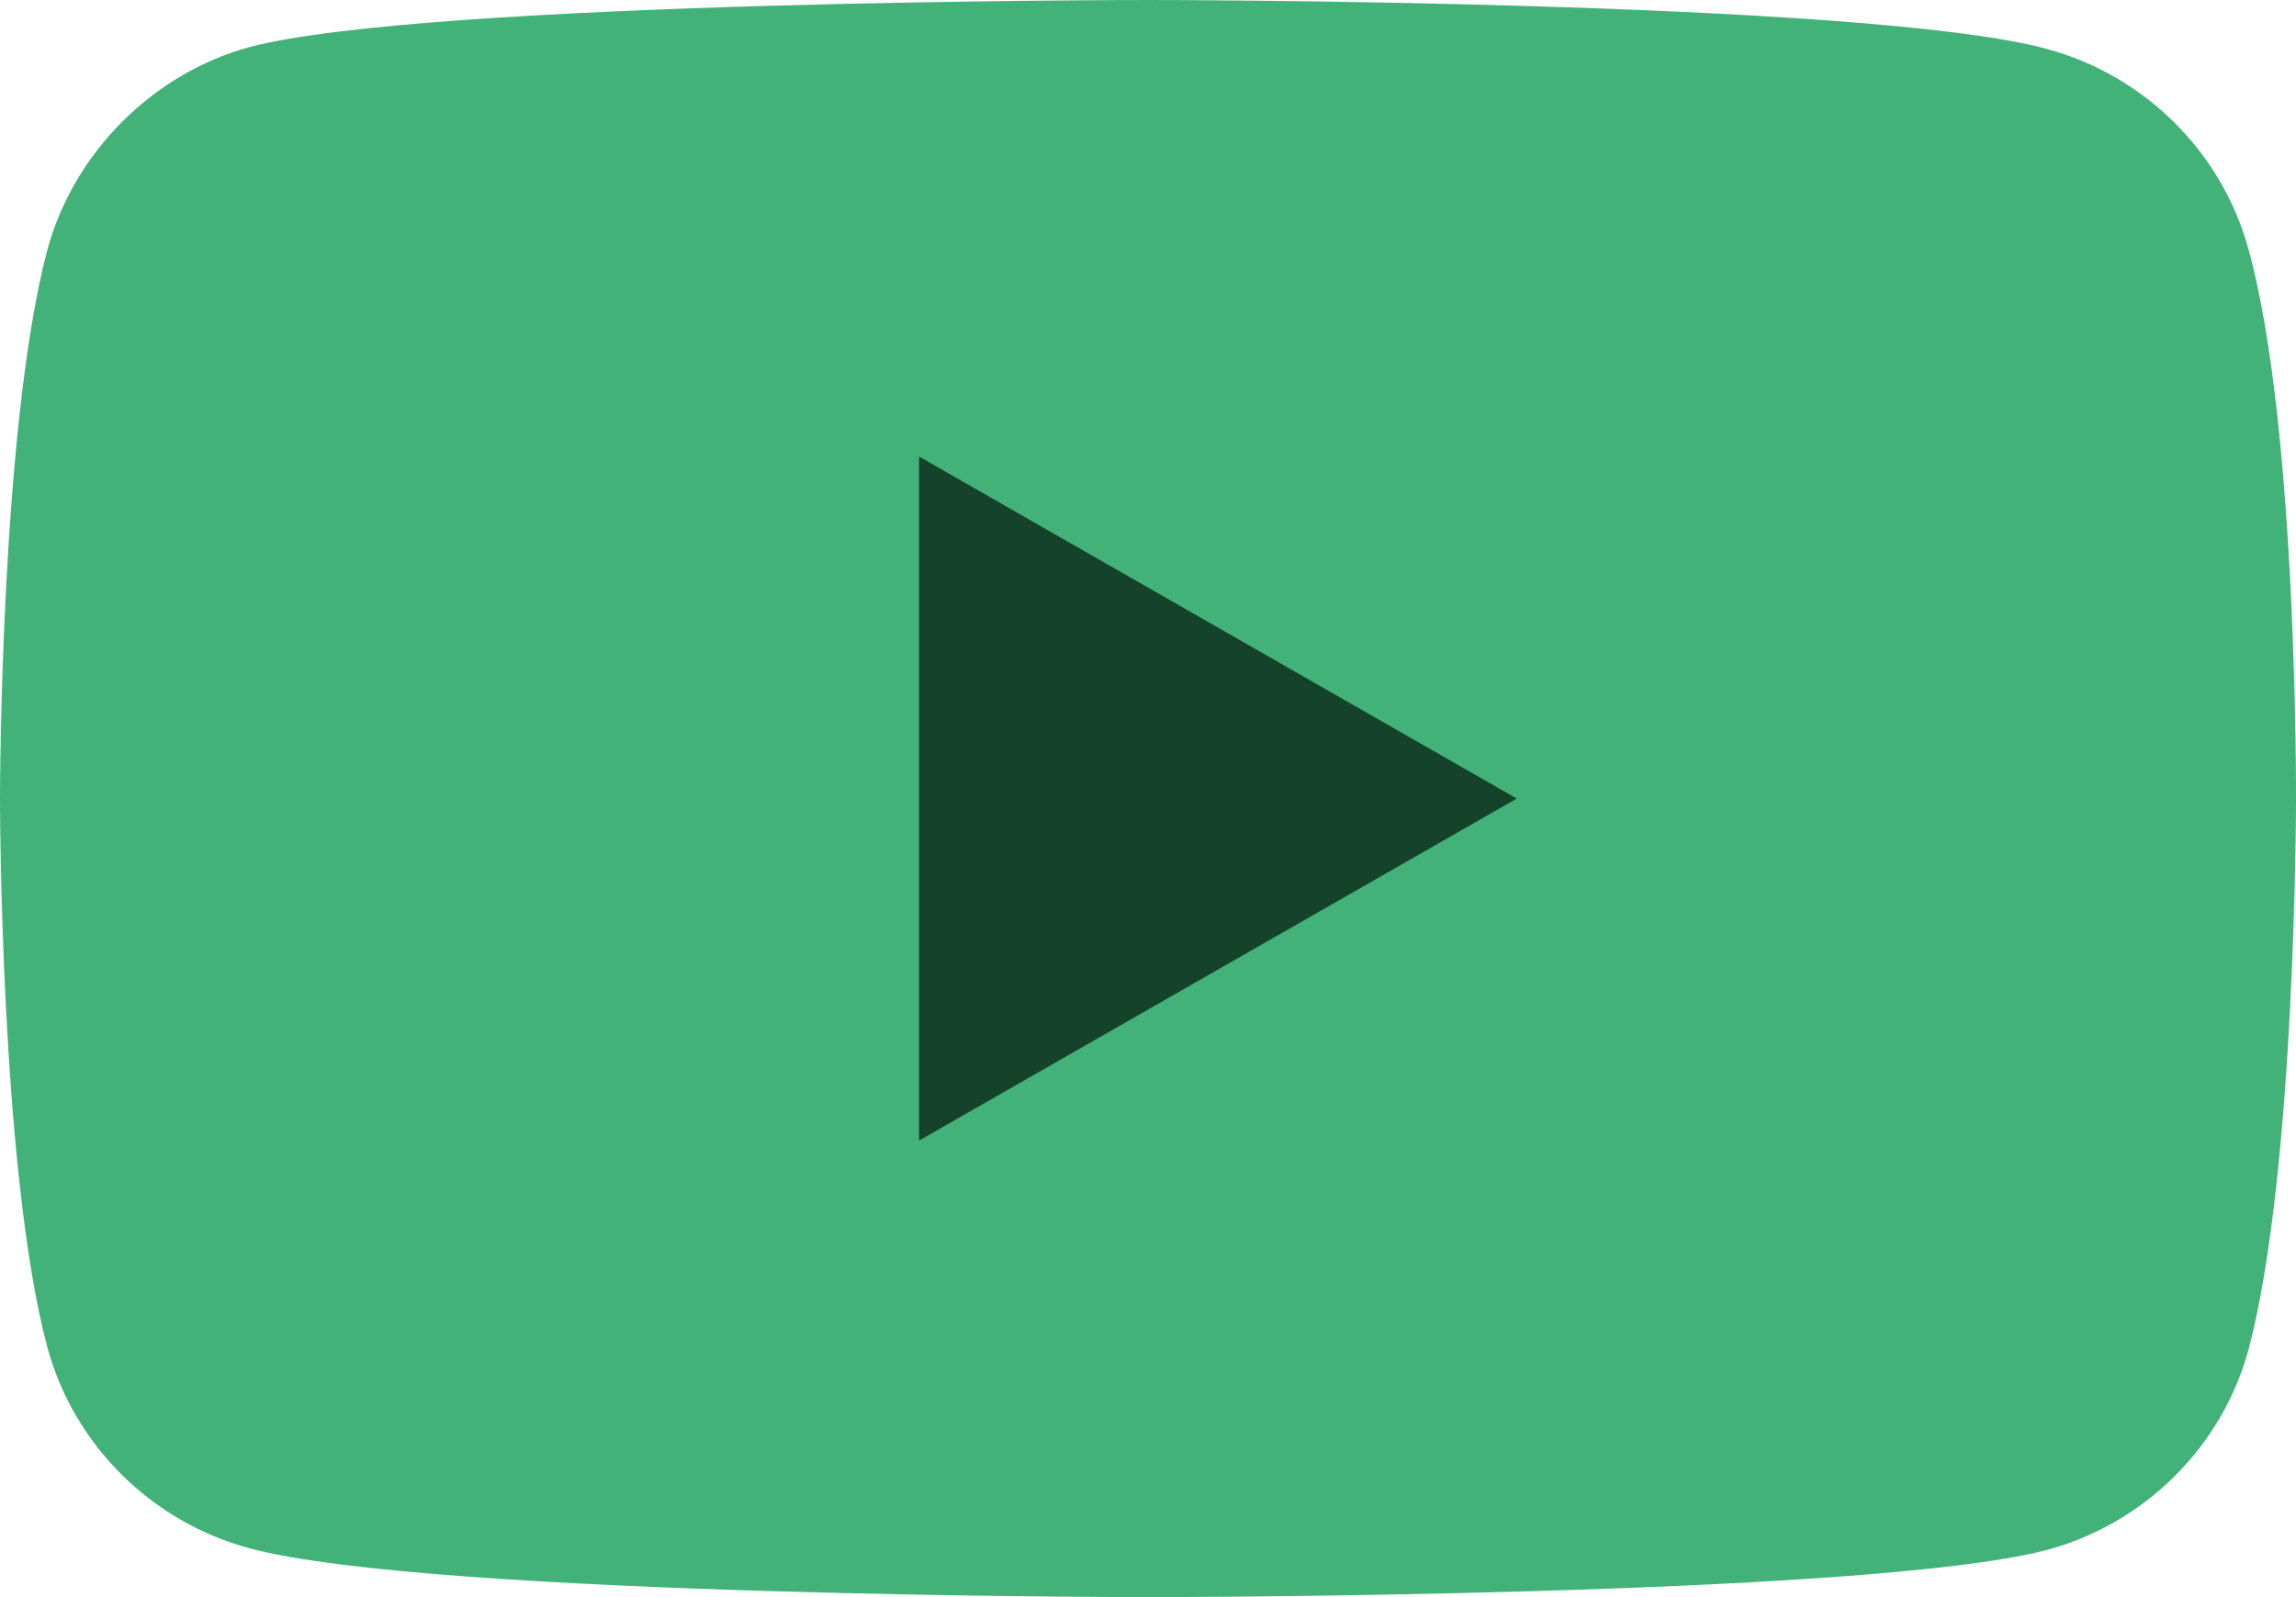
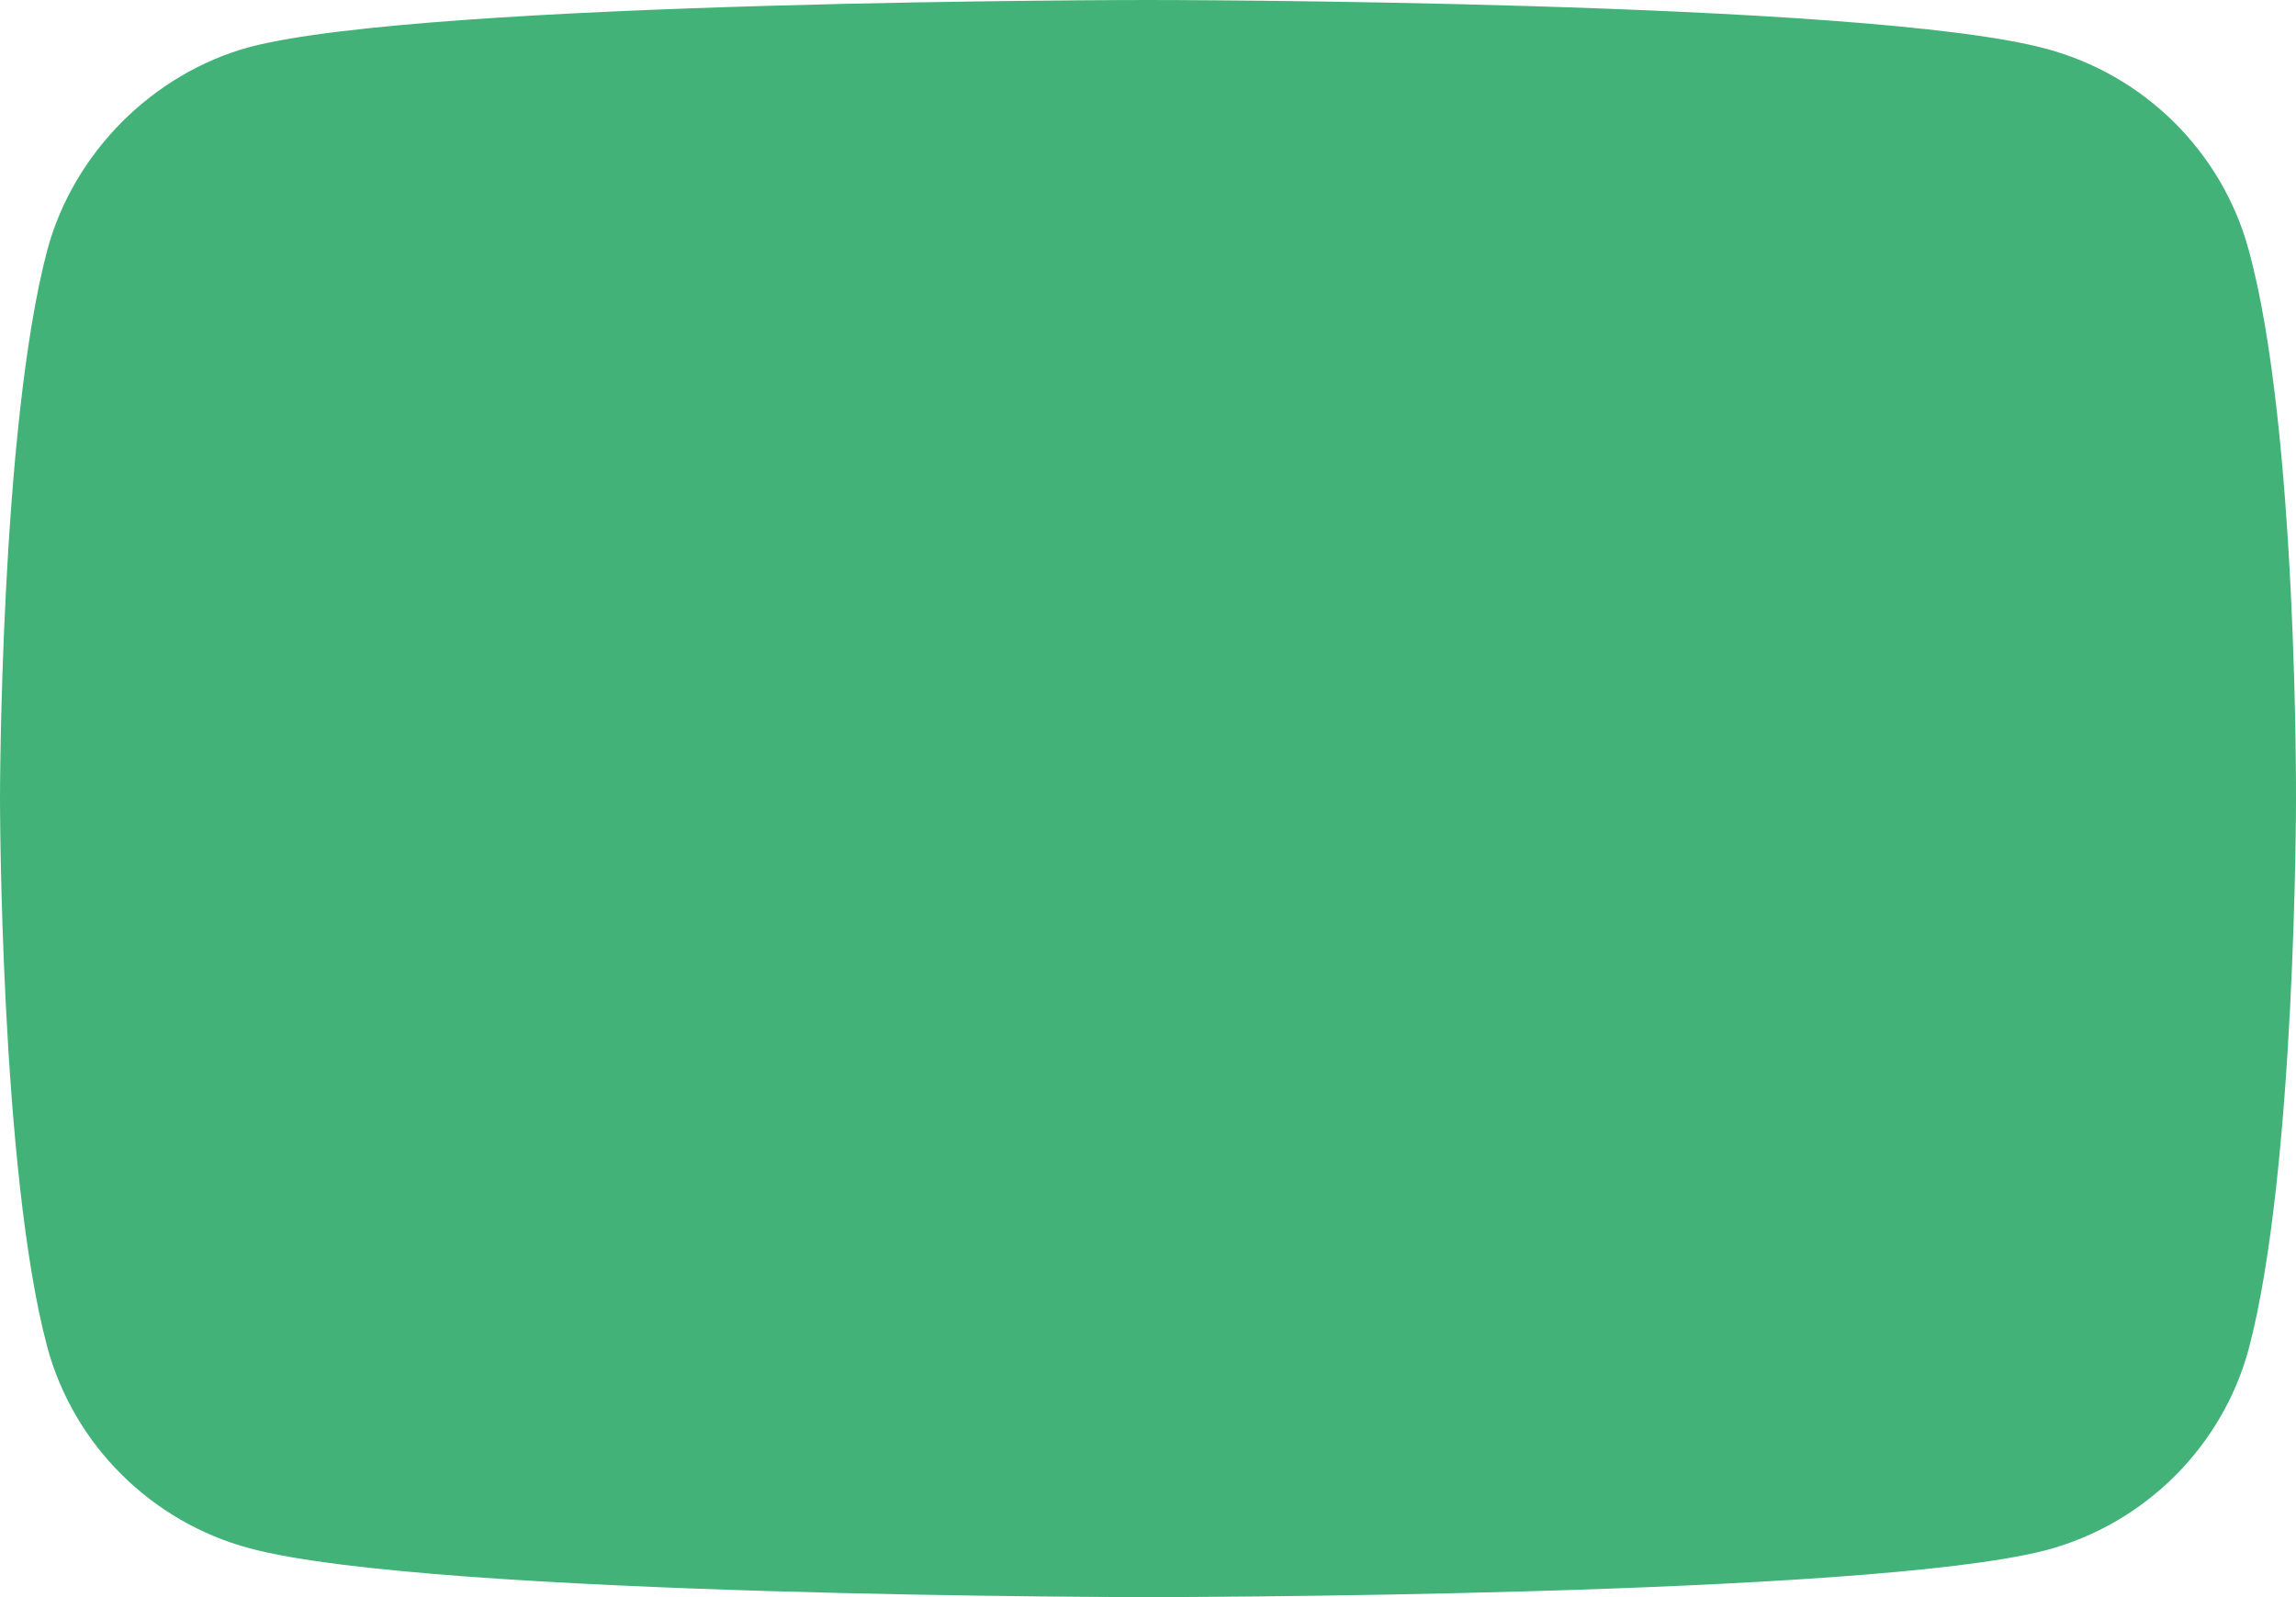
<svg xmlns="http://www.w3.org/2000/svg" width="23px" height="16px" viewBox="0 0 23 16" version="1.1">
  <g id="Group-89">
    <g id="youtube-invexa">
      <path d="M22.526 2.504C22.261 1.525 21.484 0.753 20.499 0.489C18.699 0 11.5 0 11.5 0C11.5 0 4.301 0 2.501 0.471C1.535 0.734 0.739 1.525 0.474 2.504C0 4.292 0 8 0 8C0 8 0 11.727 0.474 13.496C0.739 14.475 1.516 15.247 2.501 15.511C4.32 16 11.5 16 11.5 16C11.5 16 18.699 16 20.499 15.529C21.484 15.266 22.261 14.494 22.526 13.515C23 11.727 23 8.019 23 8.019C23 8.019 23.019 4.292 22.526 2.504Z" id="path7" fill="#42B278" stroke="none" />
-       <path d="M15.194 8L9.207 4.574L9.207 11.426L15.194 8Z" id="polygon9" fill="#14422B" stroke="none" />
    </g>
  </g>
</svg>